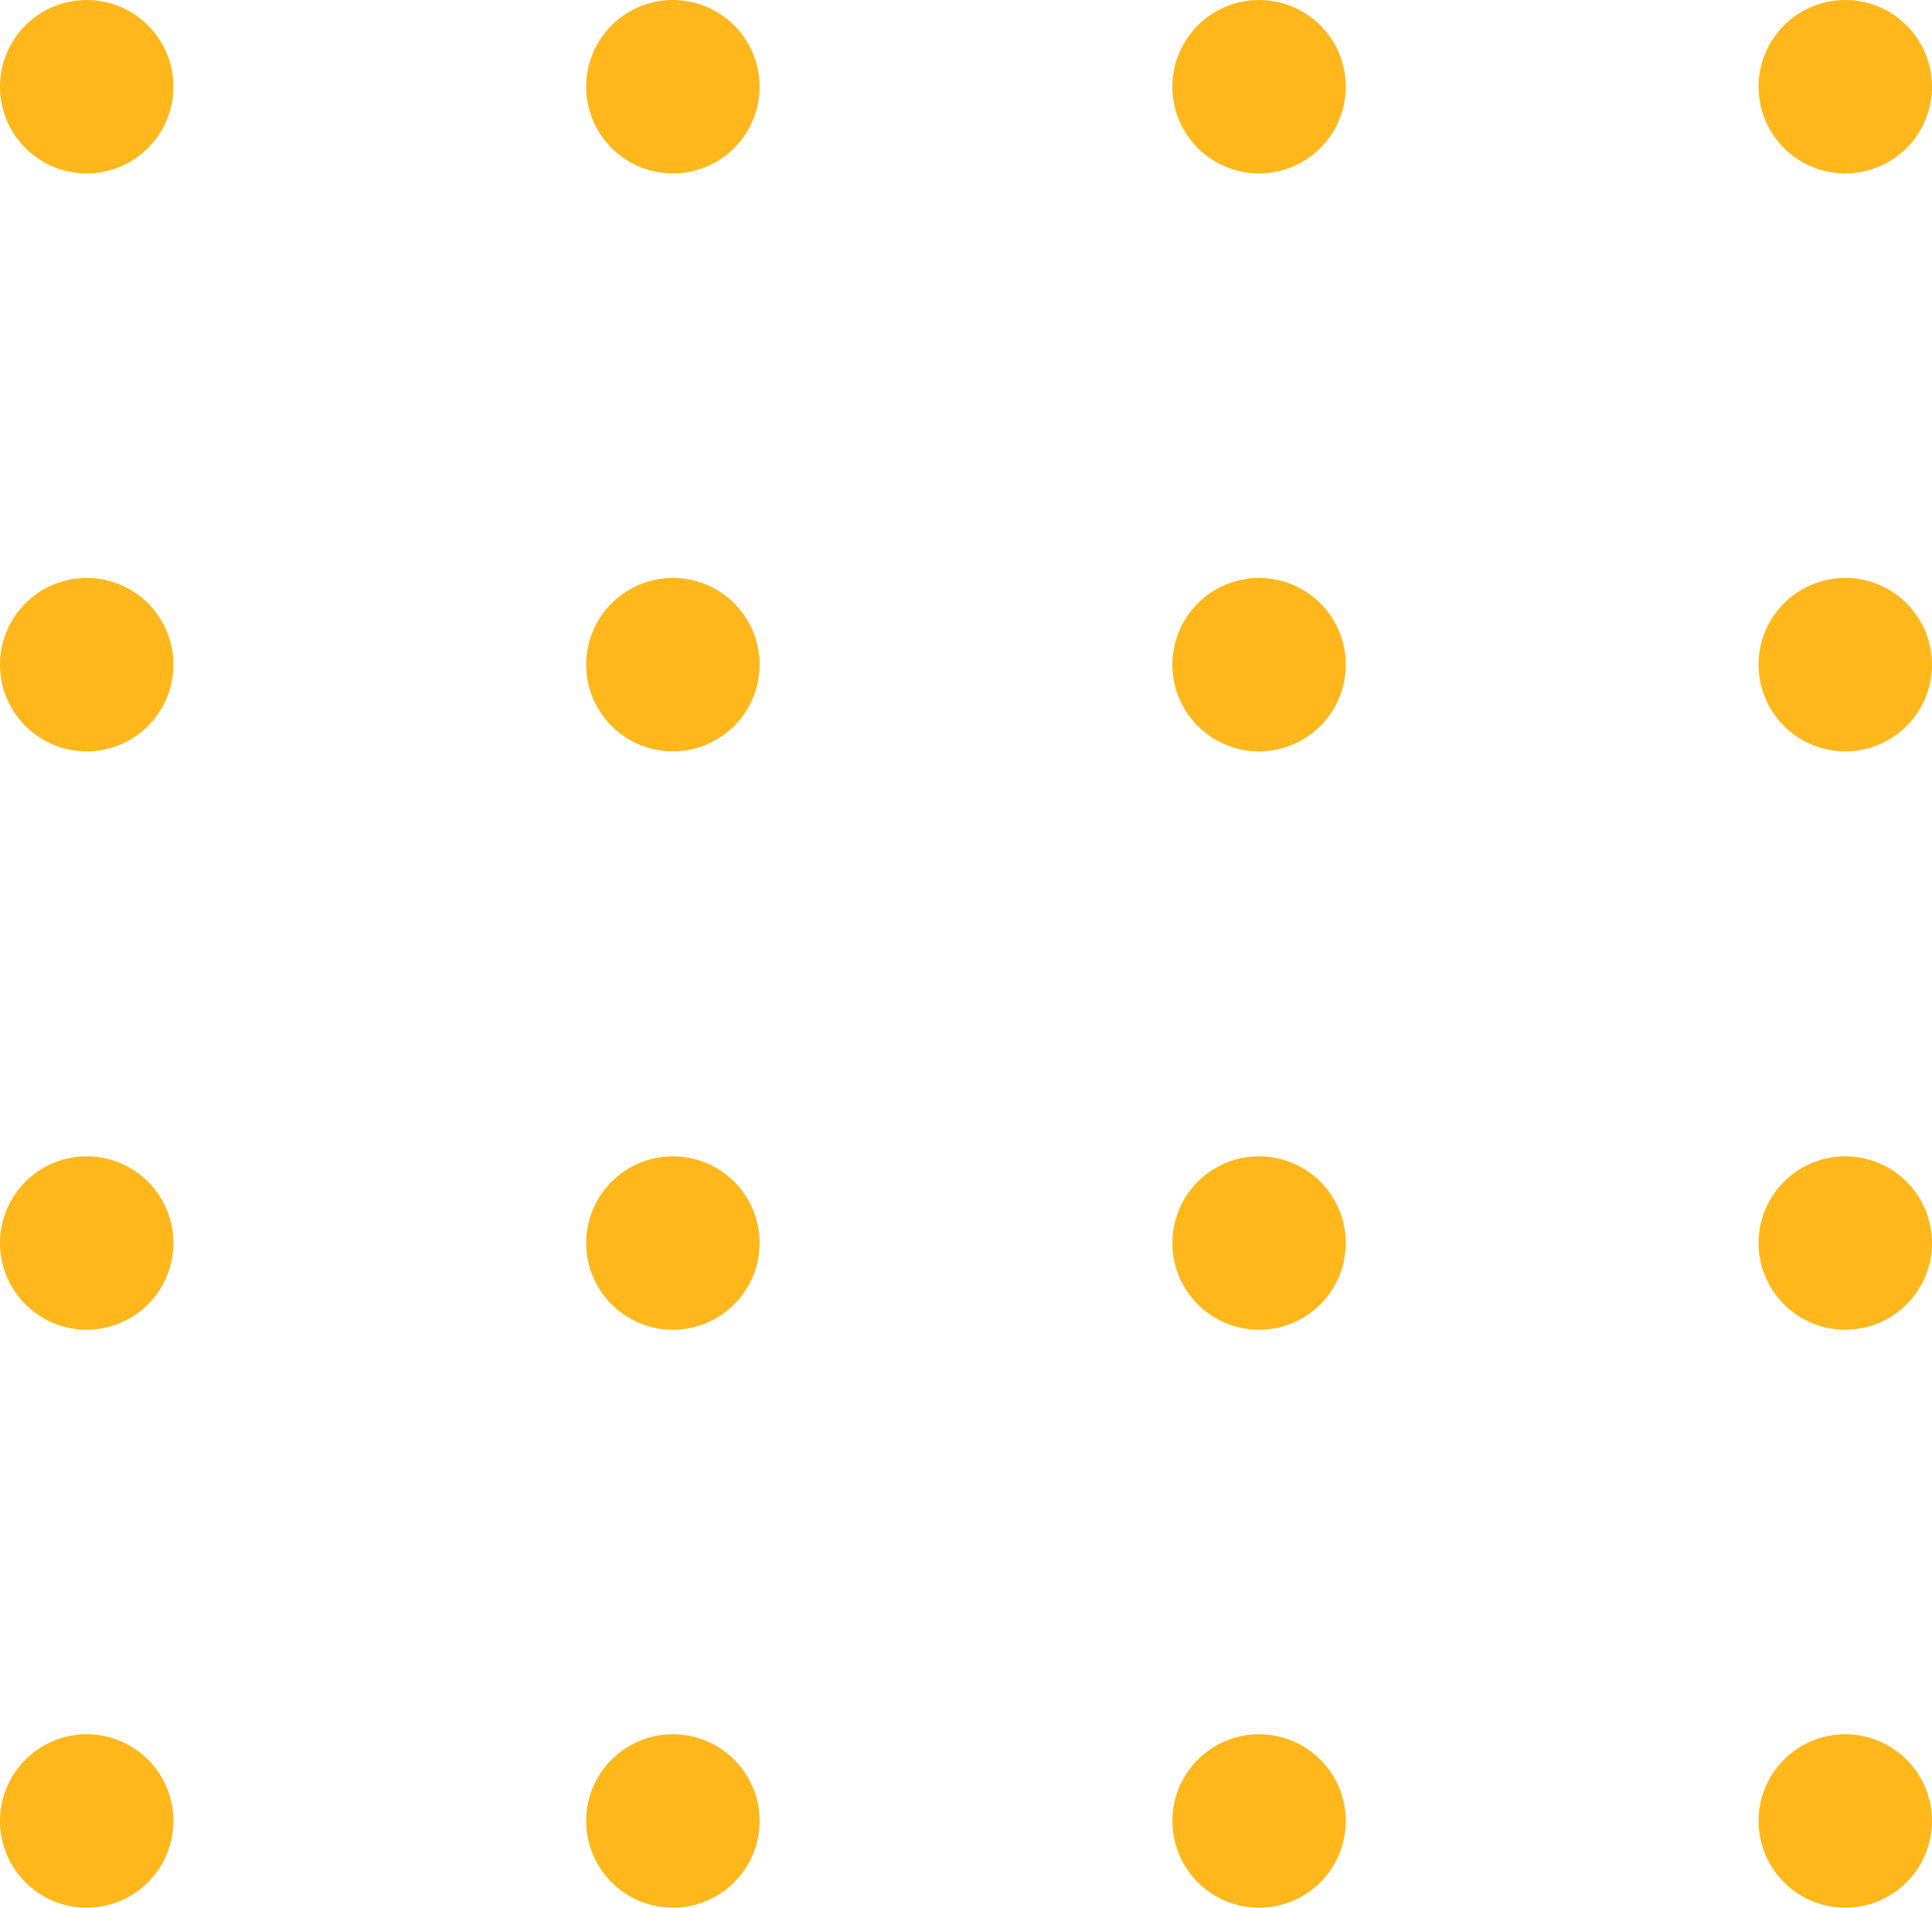
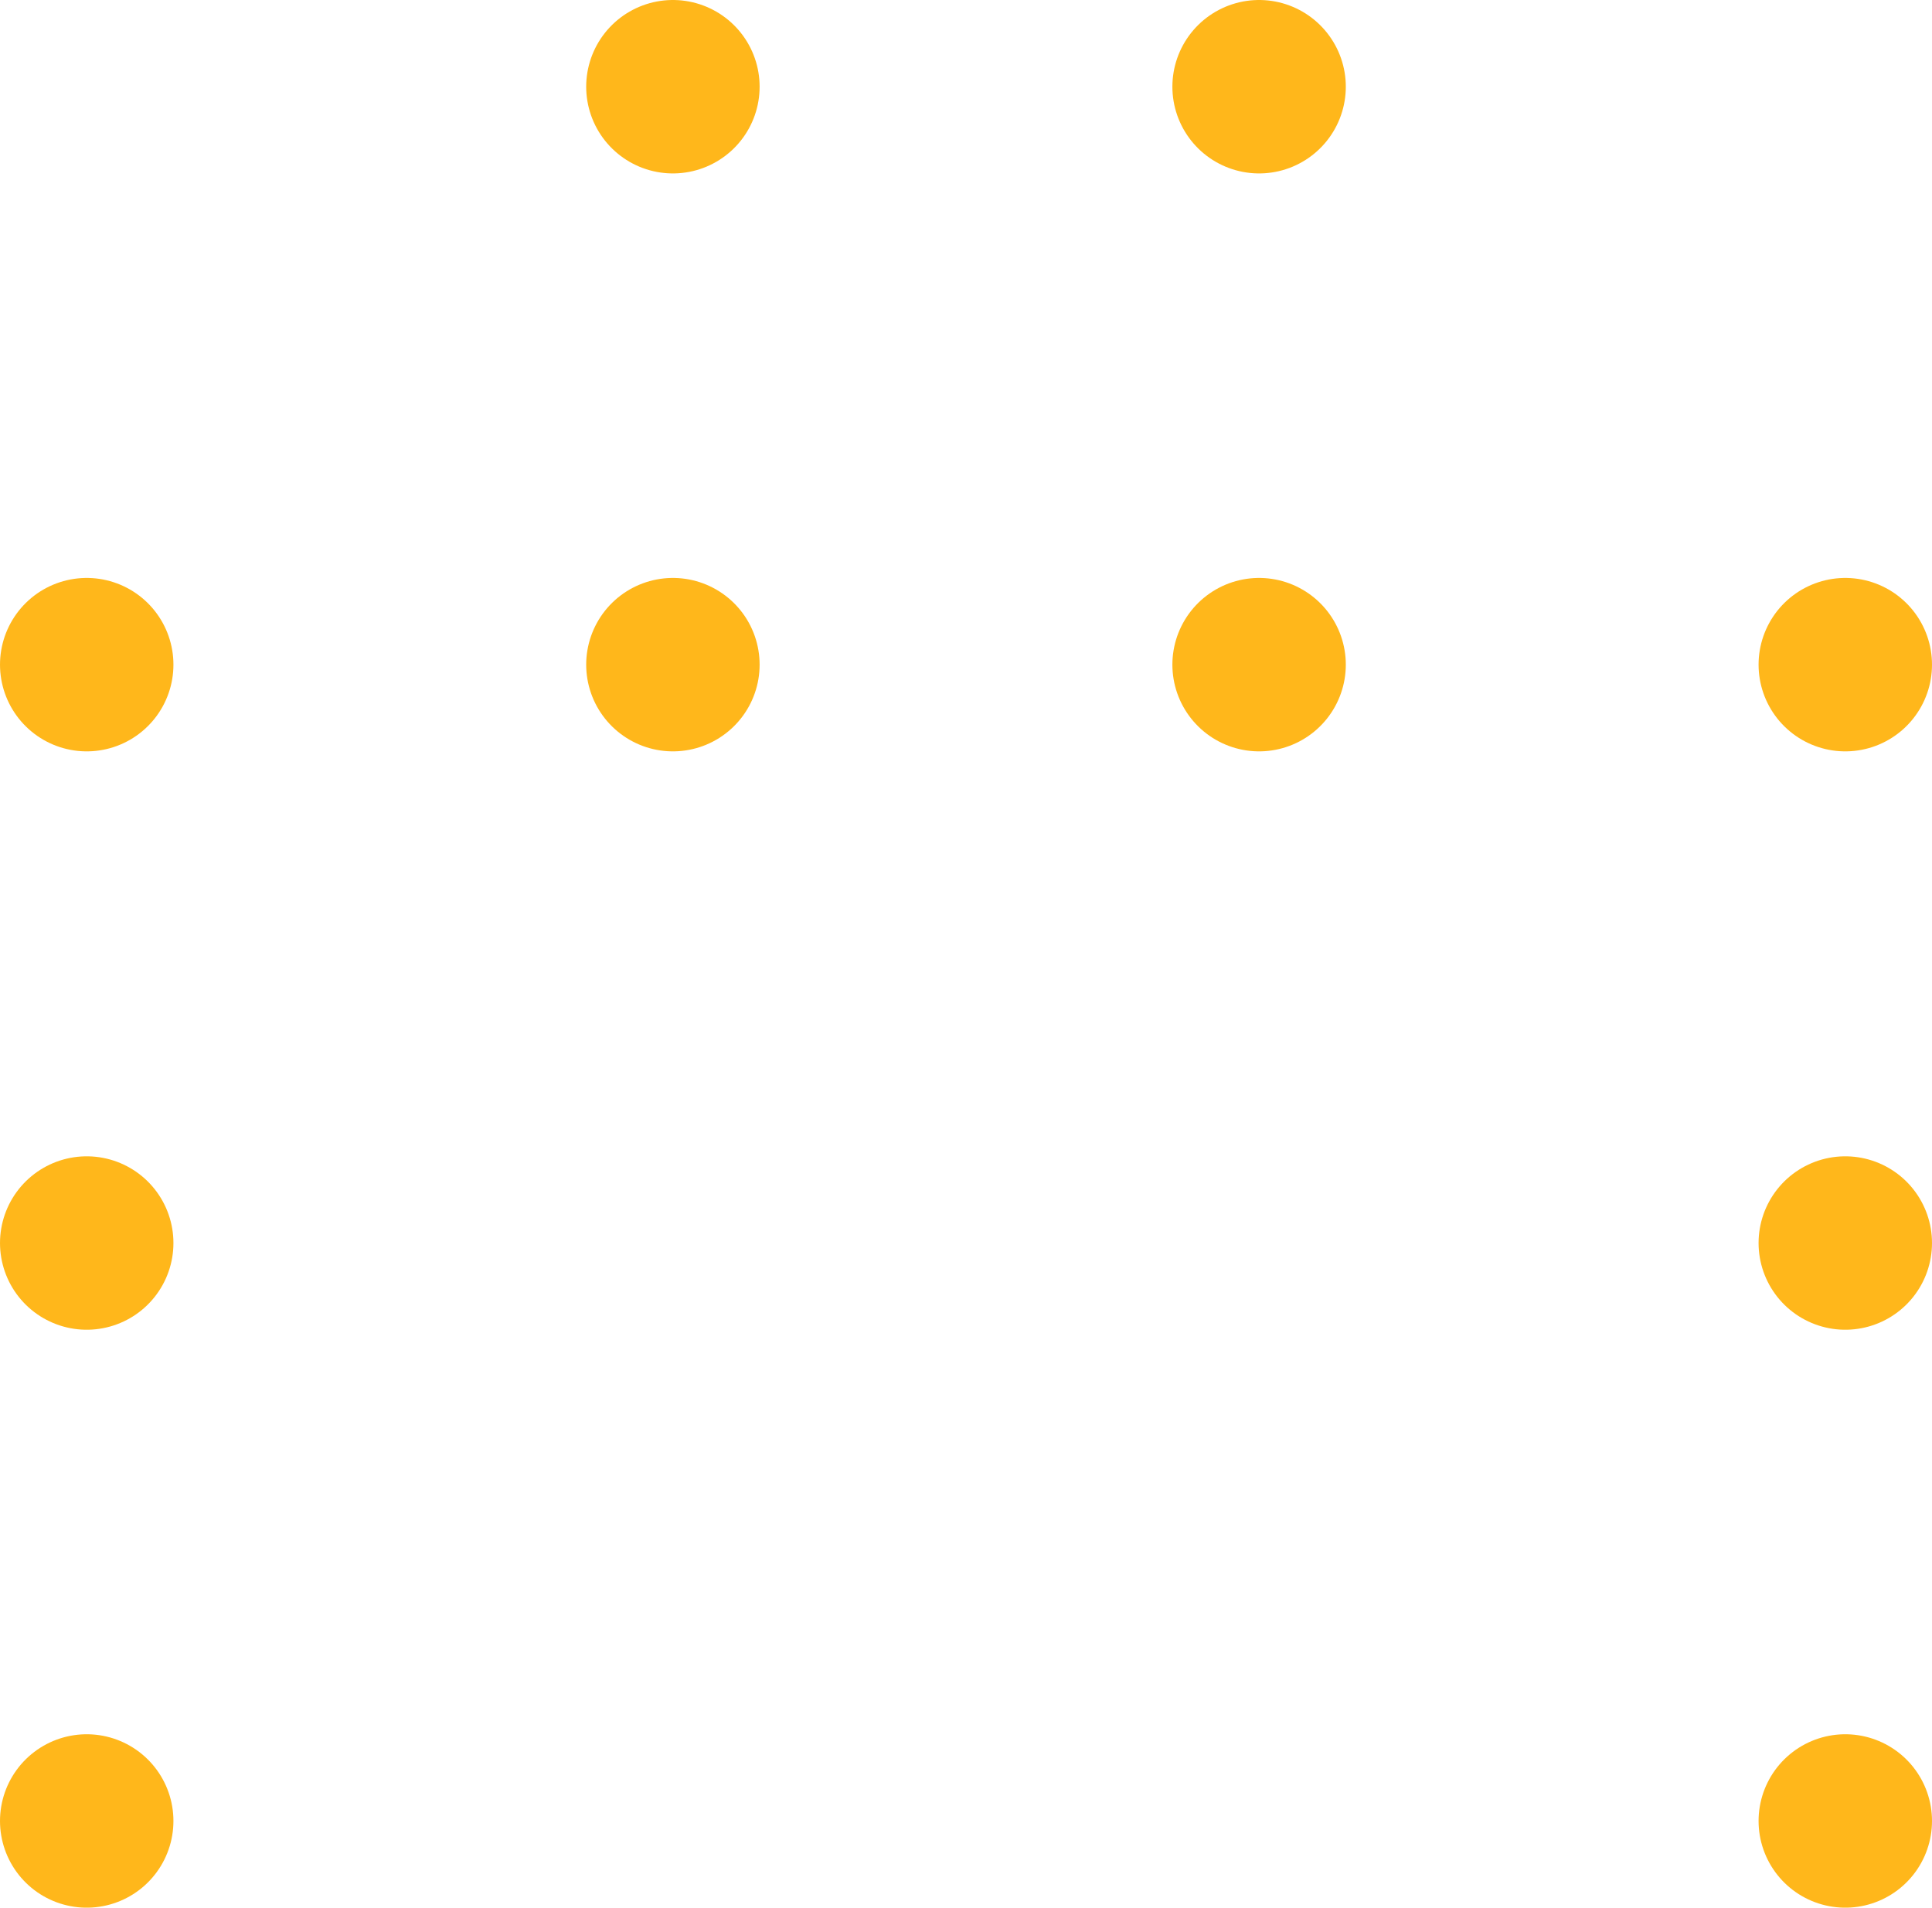
<svg xmlns="http://www.w3.org/2000/svg" viewBox="0 0 44.56 44">
  <title>dots-yellow</title>
  <g>
    <line x1="15.52" y1="2" x2="35.8" y2="2" fill="none" stroke-dasharray="0 13.52" stroke-linecap="round" stroke-linejoin="round" stroke-width="4" stroke="#ffb71b" />
-     <path d="M45.28,5h0M4.72,5h0" transform="translate(-2.72 -3)" fill="none" stroke="#ffb71b" stroke-linecap="round" stroke-linejoin="round" stroke-width="4" />
    <line x1="15.52" y1="15.33" x2="35.8" y2="15.33" fill="none" stroke-dasharray="0 13.52" stroke-linecap="round" stroke-linejoin="round" stroke-width="4" stroke="#ffb71b" />
    <path d="M45.28,18.33h0m-40.56,0h0" transform="translate(-2.72 -3)" fill="none" stroke="#ffb71b" stroke-linecap="round" stroke-linejoin="round" stroke-width="4" />
-     <line x1="15.52" y1="28.67" x2="35.8" y2="28.67" fill="none" stroke-dasharray="0 13.52" stroke-linecap="round" stroke-linejoin="round" stroke-width="4" stroke="#ffb71b" />
    <path d="M45.28,31.67h0m-40.56,0h0" transform="translate(-2.72 -3)" fill="none" stroke="#ffb71b" stroke-linecap="round" stroke-linejoin="round" stroke-width="4" />
-     <line x1="15.52" y1="42" x2="35.8" y2="42" fill="none" stroke-dasharray="0 13.52" stroke-linecap="round" stroke-linejoin="round" stroke-width="4" stroke="#ffb71b" />
    <path d="M45.28,45h0M4.72,45h0" transform="translate(-2.72 -3)" fill="none" stroke="#ffb71b" stroke-linecap="round" stroke-linejoin="round" stroke-width="4" />
  </g>
</svg>